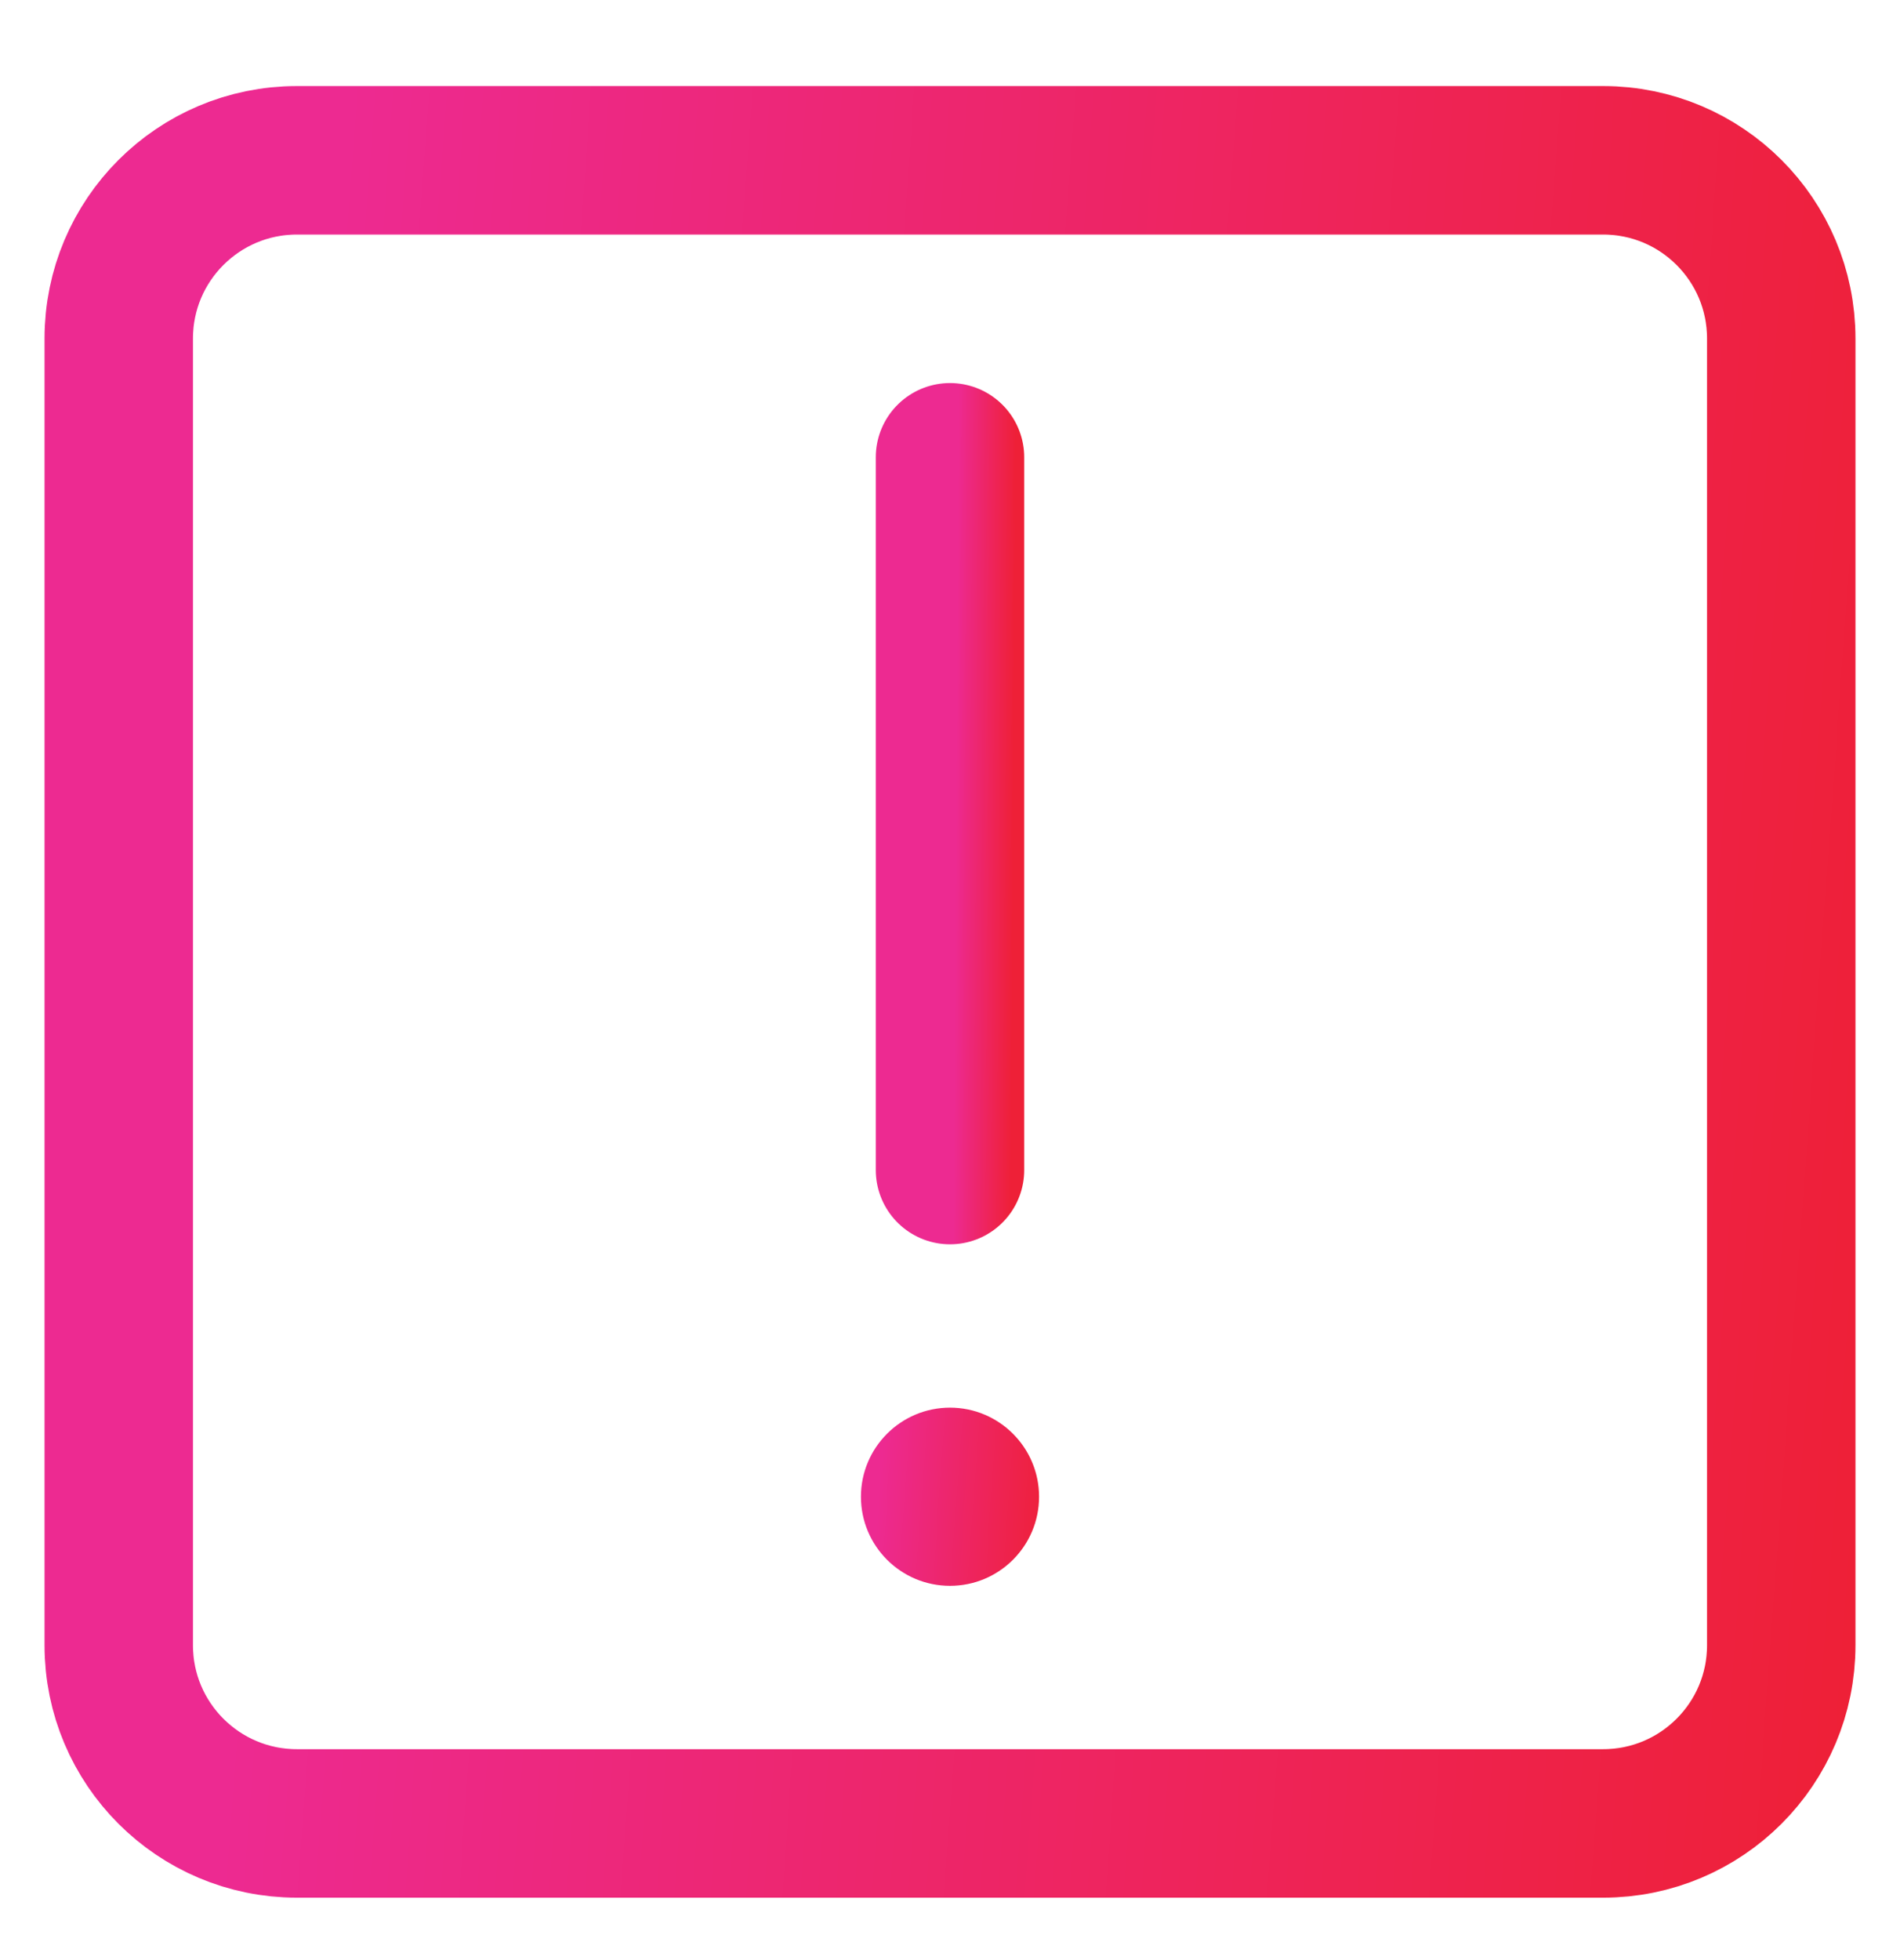
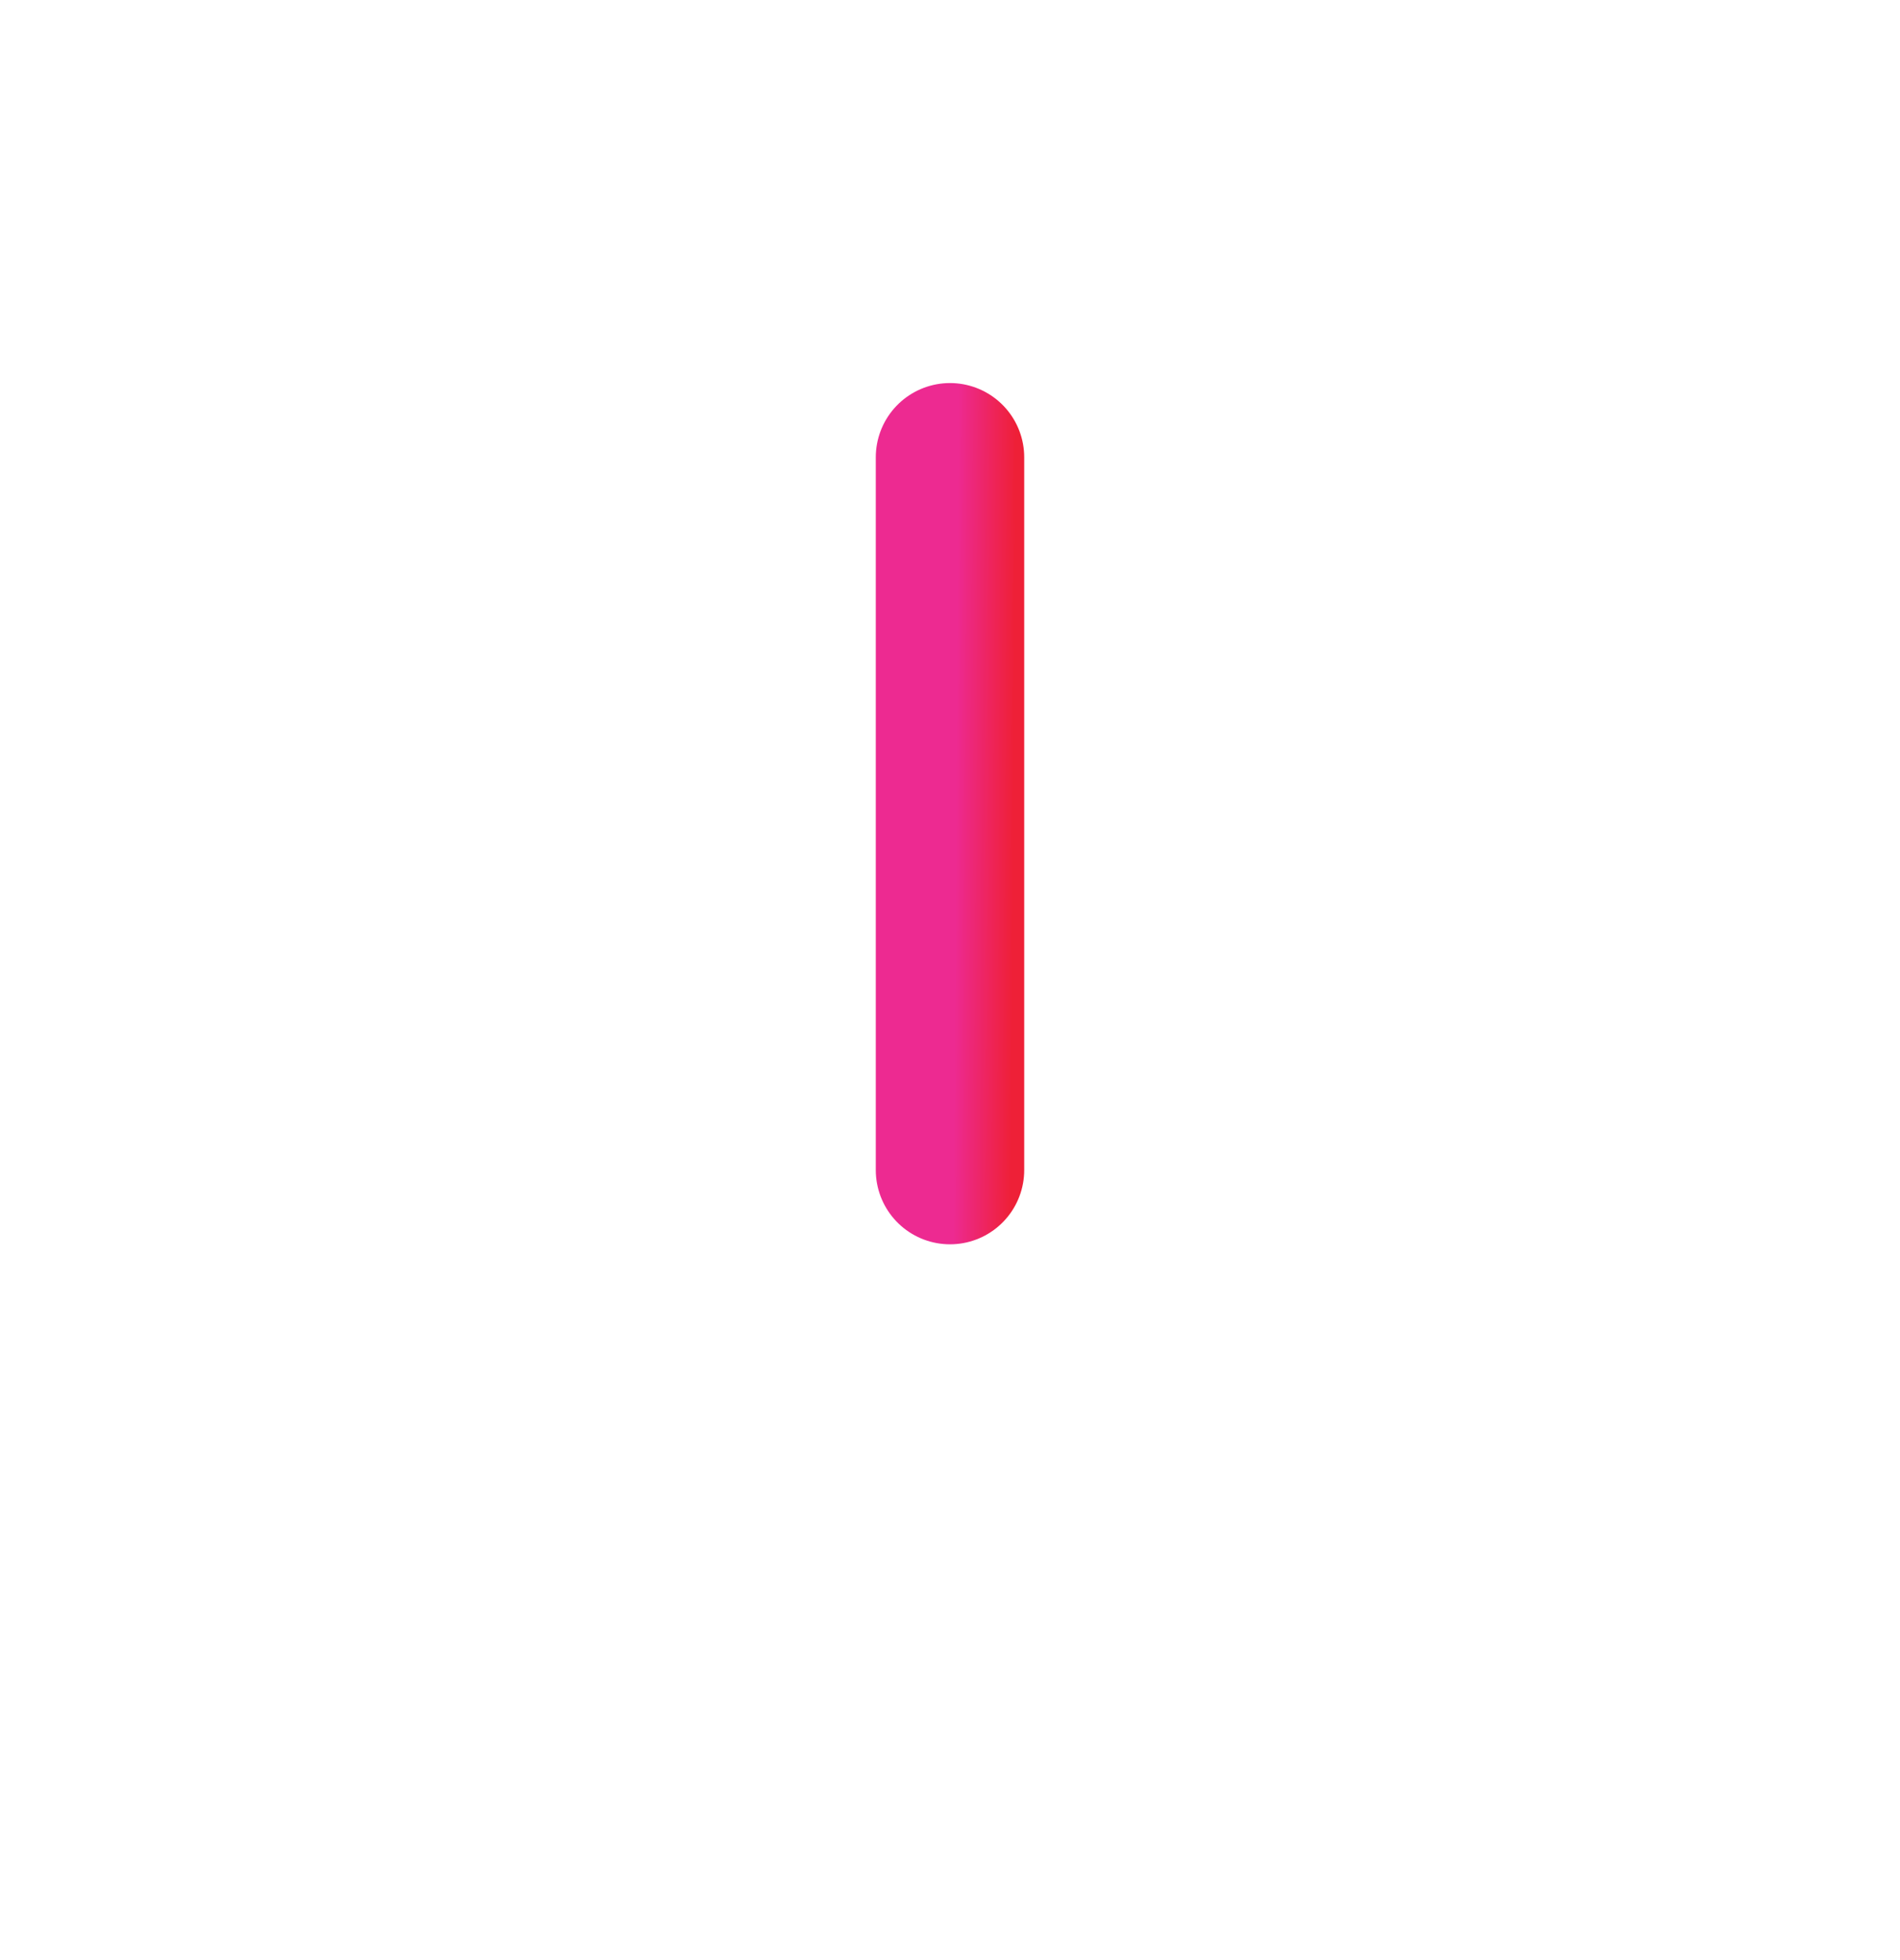
<svg xmlns="http://www.w3.org/2000/svg" width="32" height="33" viewBox="0 0 32 33" fill="none">
-   <path d="M27 2.699H5C3.343 2.699 2 4.042 2 5.699V27.699C2 29.356 3.343 30.699 5 30.699H27C28.657 30.699 30 29.356 30 27.699V5.699C30 4.042 28.657 2.699 27 2.699Z" stroke="url(#paint0_linear_2075_487)" stroke-width="2.5" stroke-linecap="round" stroke-linejoin="round" />
  <path d="M16 7.699V19.699" stroke="url(#paint1_linear_2075_487)" stroke-width="2.5" stroke-linecap="round" stroke-linejoin="round" />
-   <path d="M16 26.699C16.828 26.699 17.5 26.028 17.5 25.199C17.5 24.371 16.828 23.699 16 23.699C15.172 23.699 14.5 24.371 14.5 25.199C14.5 26.028 15.172 26.699 16 26.699Z" fill="url(#paint2_linear_2075_487)" />
  <defs>
    <linearGradient id="paint0_linear_2075_487" x1="5.643" y1="4.578" x2="32.727" y2="6.56" gradientUnits="userSpaceOnUse">
      <stop stop-color="#ED2A91" />
      <stop offset="1" stop-color="#EE2037" />
    </linearGradient>
    <linearGradient id="paint1_linear_2075_487" x1="16.13" y1="8.505" x2="17.102" y2="8.511" gradientUnits="userSpaceOnUse">
      <stop stop-color="#ED2A91" />
      <stop offset="1" stop-color="#EE2037" />
    </linearGradient>
    <linearGradient id="paint2_linear_2075_487" x1="14.89" y1="23.901" x2="17.792" y2="24.113" gradientUnits="userSpaceOnUse">
      <stop stop-color="#ED2A91" />
      <stop offset="1" stop-color="#EE2037" />
    </linearGradient>
  </defs>
</svg>